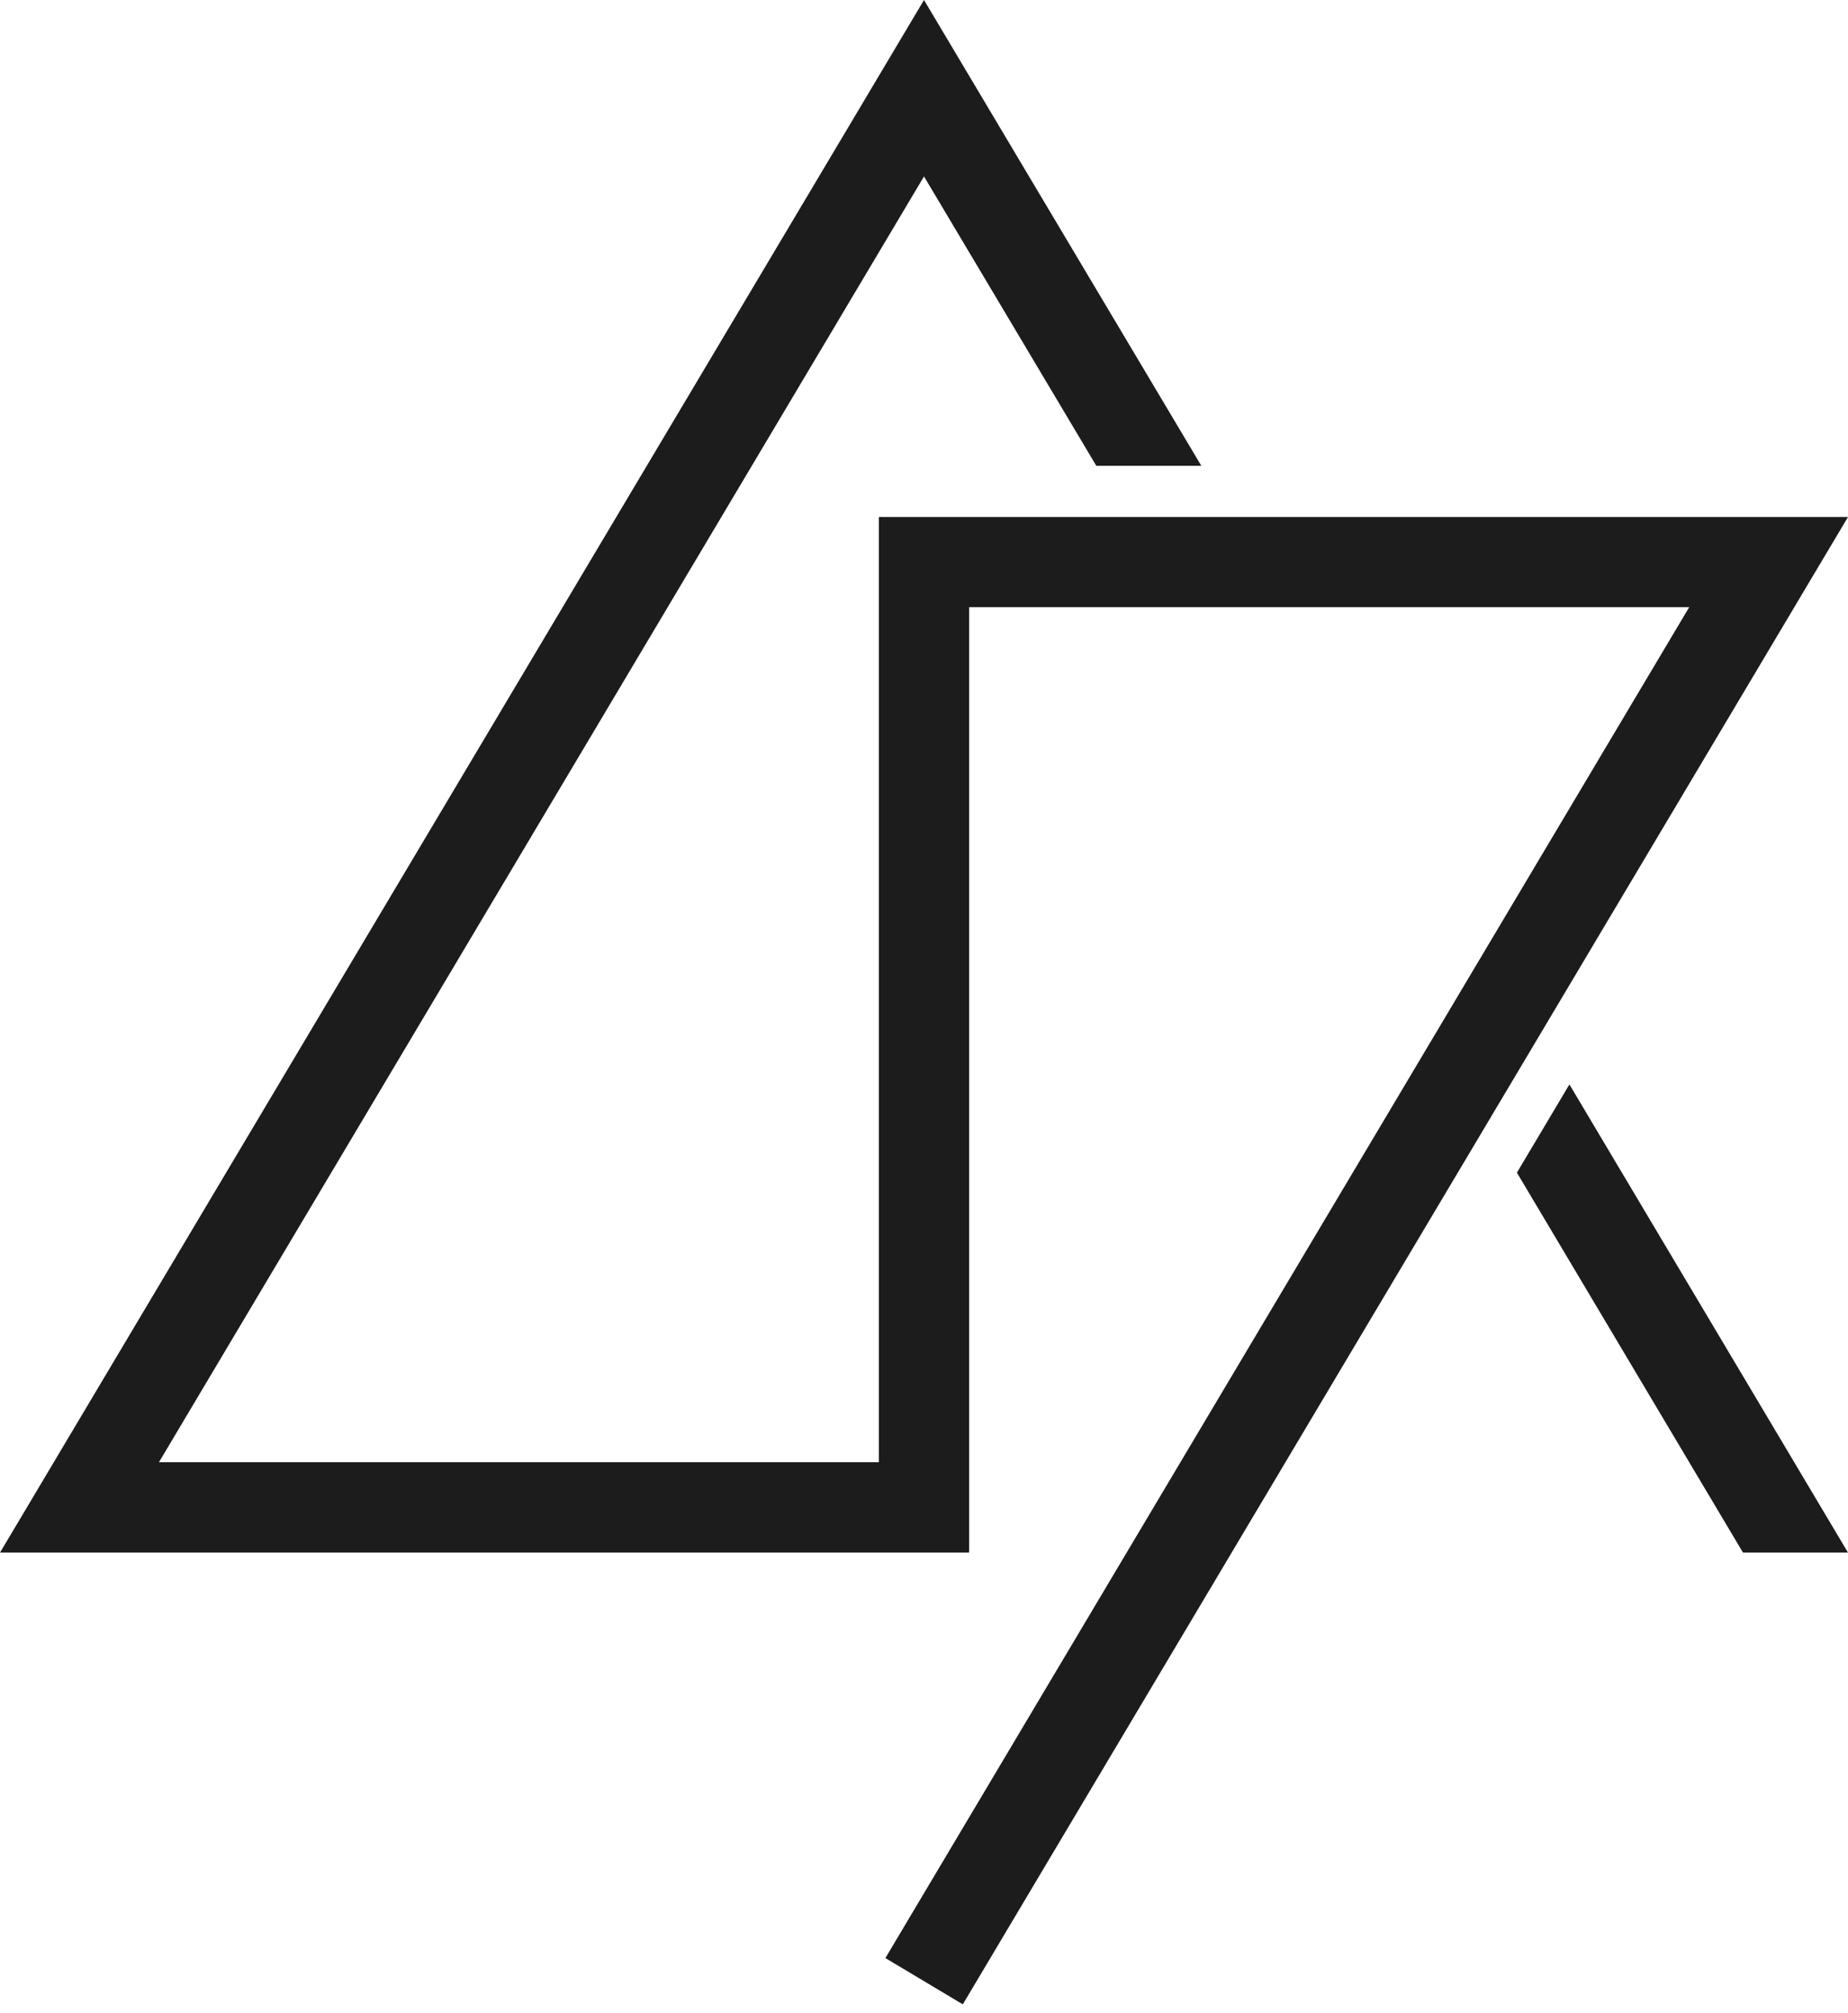
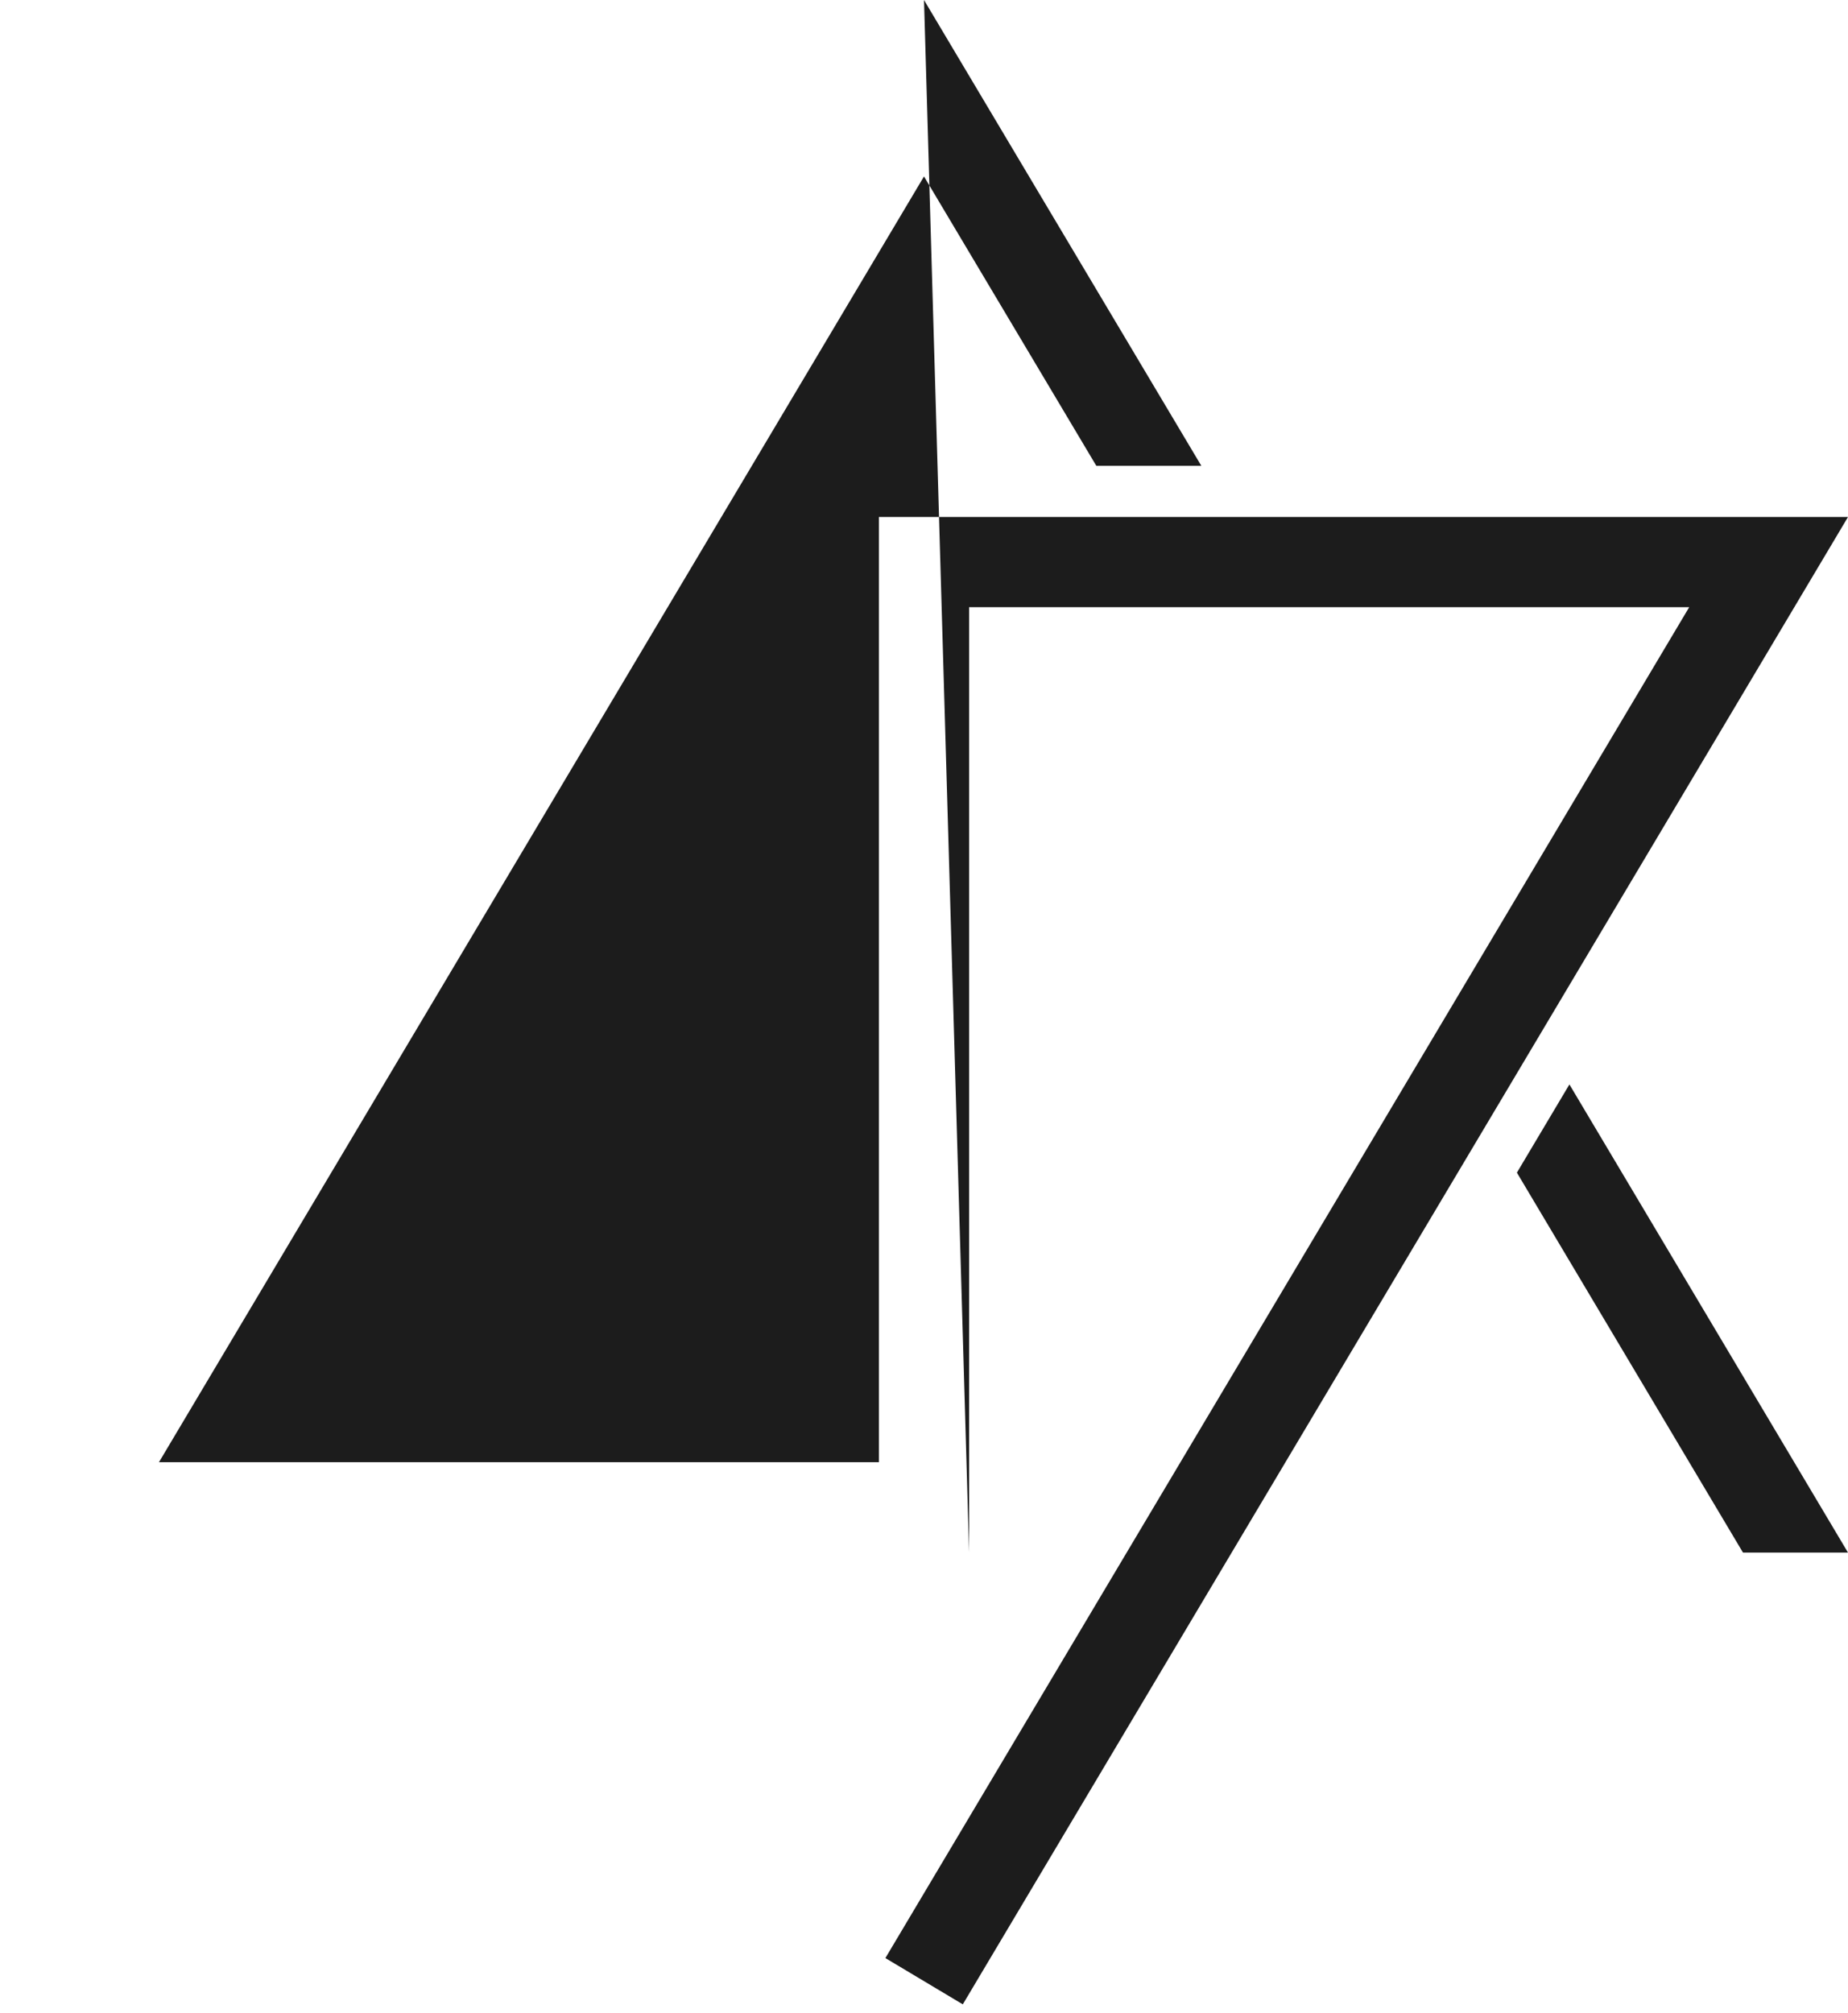
<svg xmlns="http://www.w3.org/2000/svg" width="56" height="61" viewBox="0 0 56 61" fill="none">
-   <path id="logo_header" fill-rule="evenodd" clip-rule="evenodd" d="M56 15.665L29.176 60.733L26.83 59.331L51.188 18.398H29.367V47.045H0L28 0L36.404 14.115H33.222L28 5.346L4.817 44.306H26.633V15.665H56ZM52.818 47.045L45.967 35.532L47.558 32.859L56 47.045H52.818Z" fill="#1C1C1C" />
+   <path id="logo_header" fill-rule="evenodd" clip-rule="evenodd" d="M56 15.665L29.176 60.733L26.83 59.331L51.188 18.398H29.367V47.045L28 0L36.404 14.115H33.222L28 5.346L4.817 44.306H26.633V15.665H56ZM52.818 47.045L45.967 35.532L47.558 32.859L56 47.045H52.818Z" fill="#1C1C1C" />
</svg>